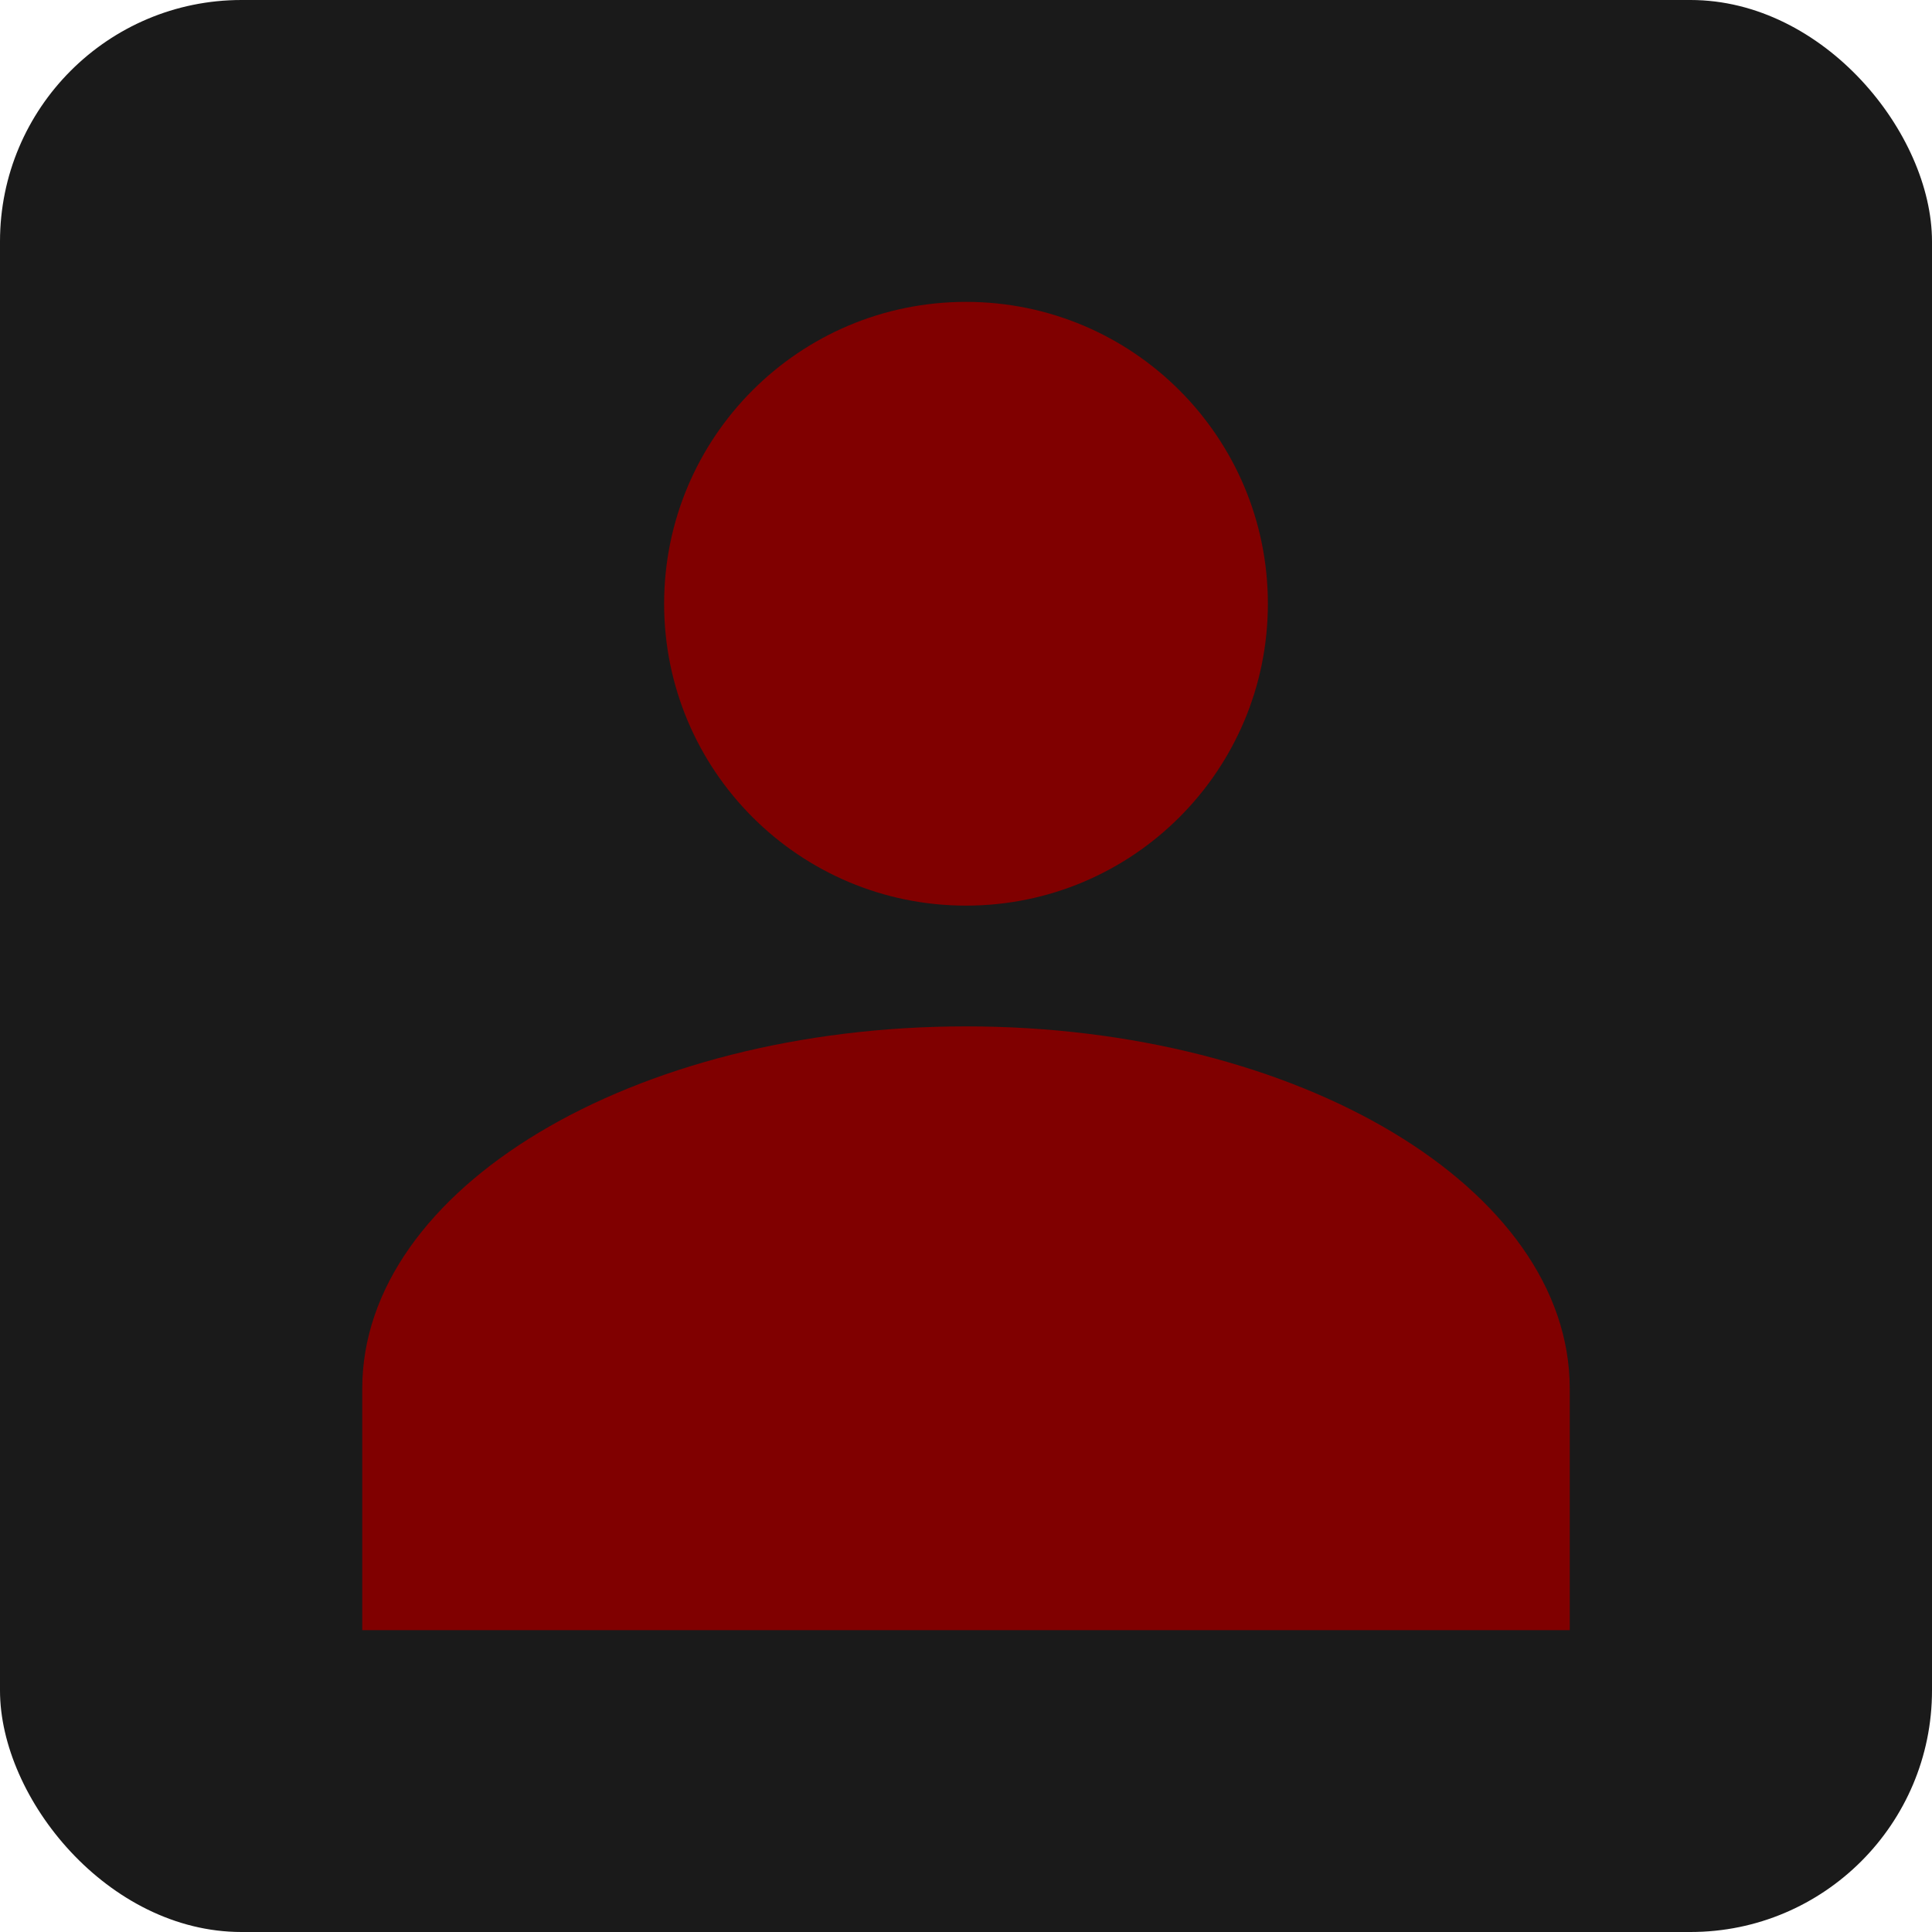
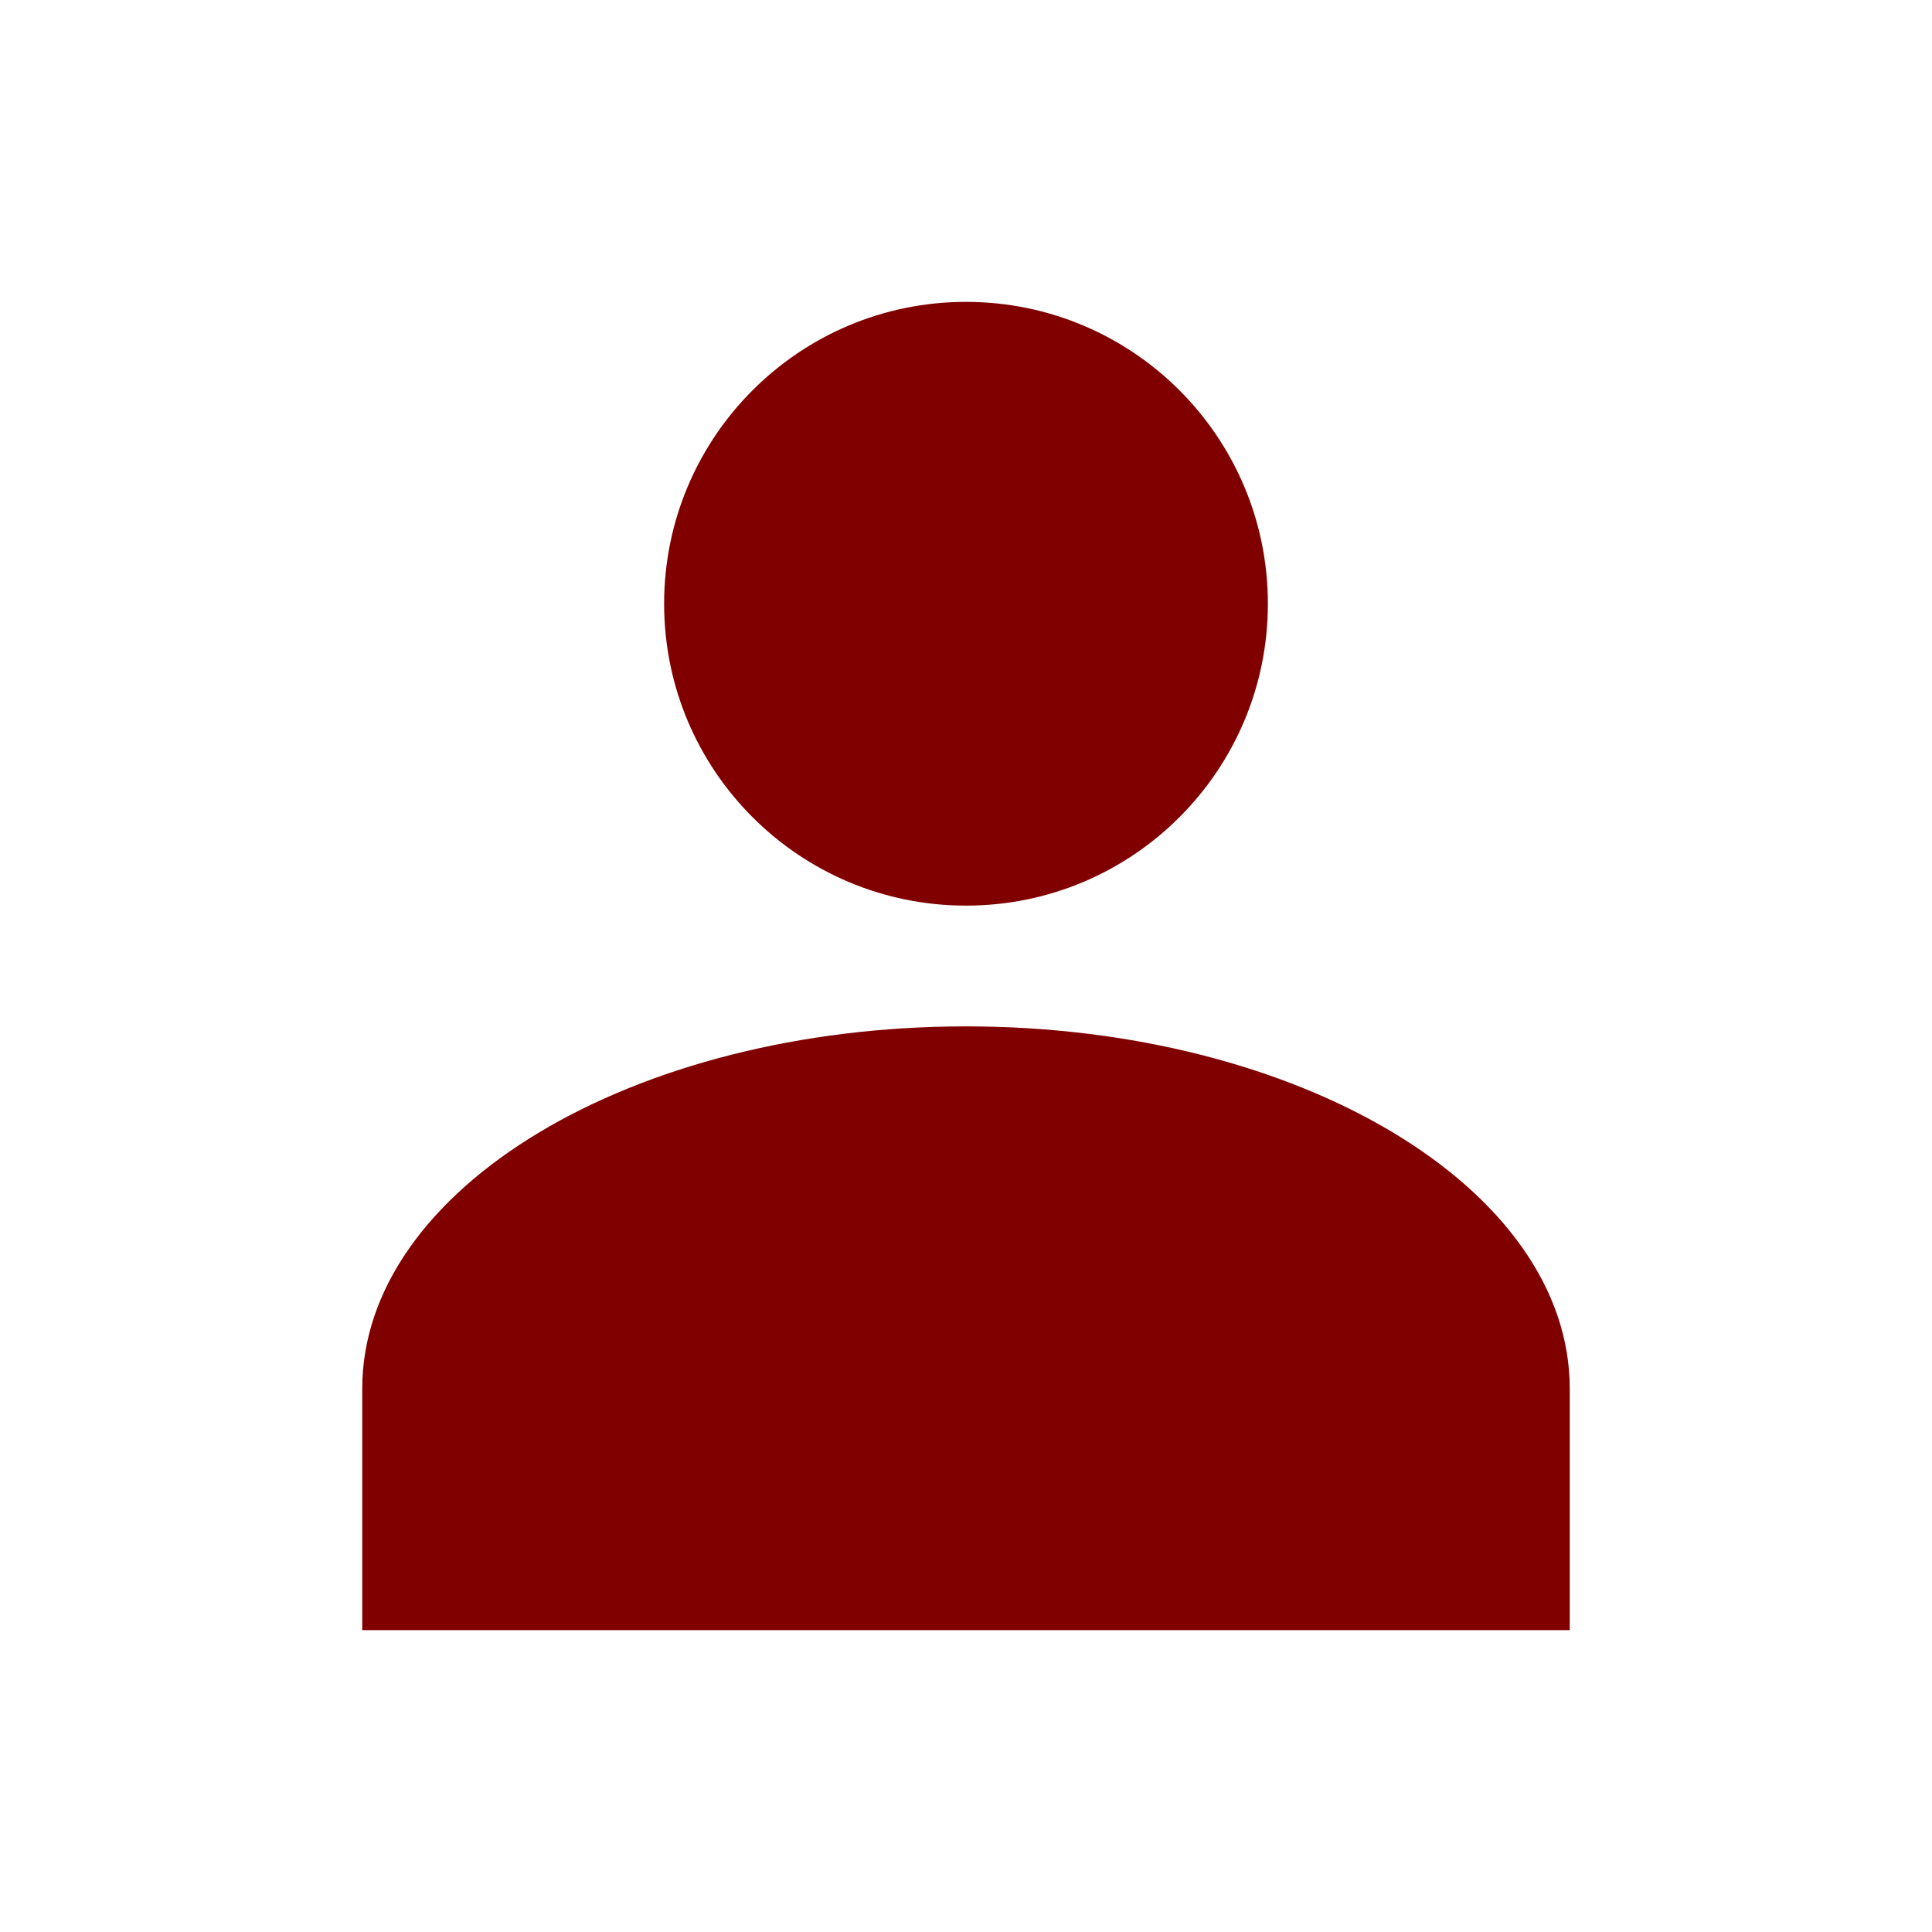
<svg xmlns="http://www.w3.org/2000/svg" width="32px" height="32px" viewBox="0 0 32 32" version="1.1">
  <title>Gothic Favicon</title>
  <g stroke="none" fill="none">
-     <rect fill="#1a1a1a" x="0" y="0" width="32" height="32" rx="4" />
    <path d="M16,5 C18.761,5 21,7.239 21,10 C21,12.761 18.761,15 16,15 C13.239,15 11,12.761 11,10 C11,7.239 13.239,5 16,5 Z M16,17 C21.523,17 26,19.686 26,23 L26,27 L6,27 L6,23 C6,19.686 10.477,17 16,17 Z" fill="#800000" />
  </g>
</svg>